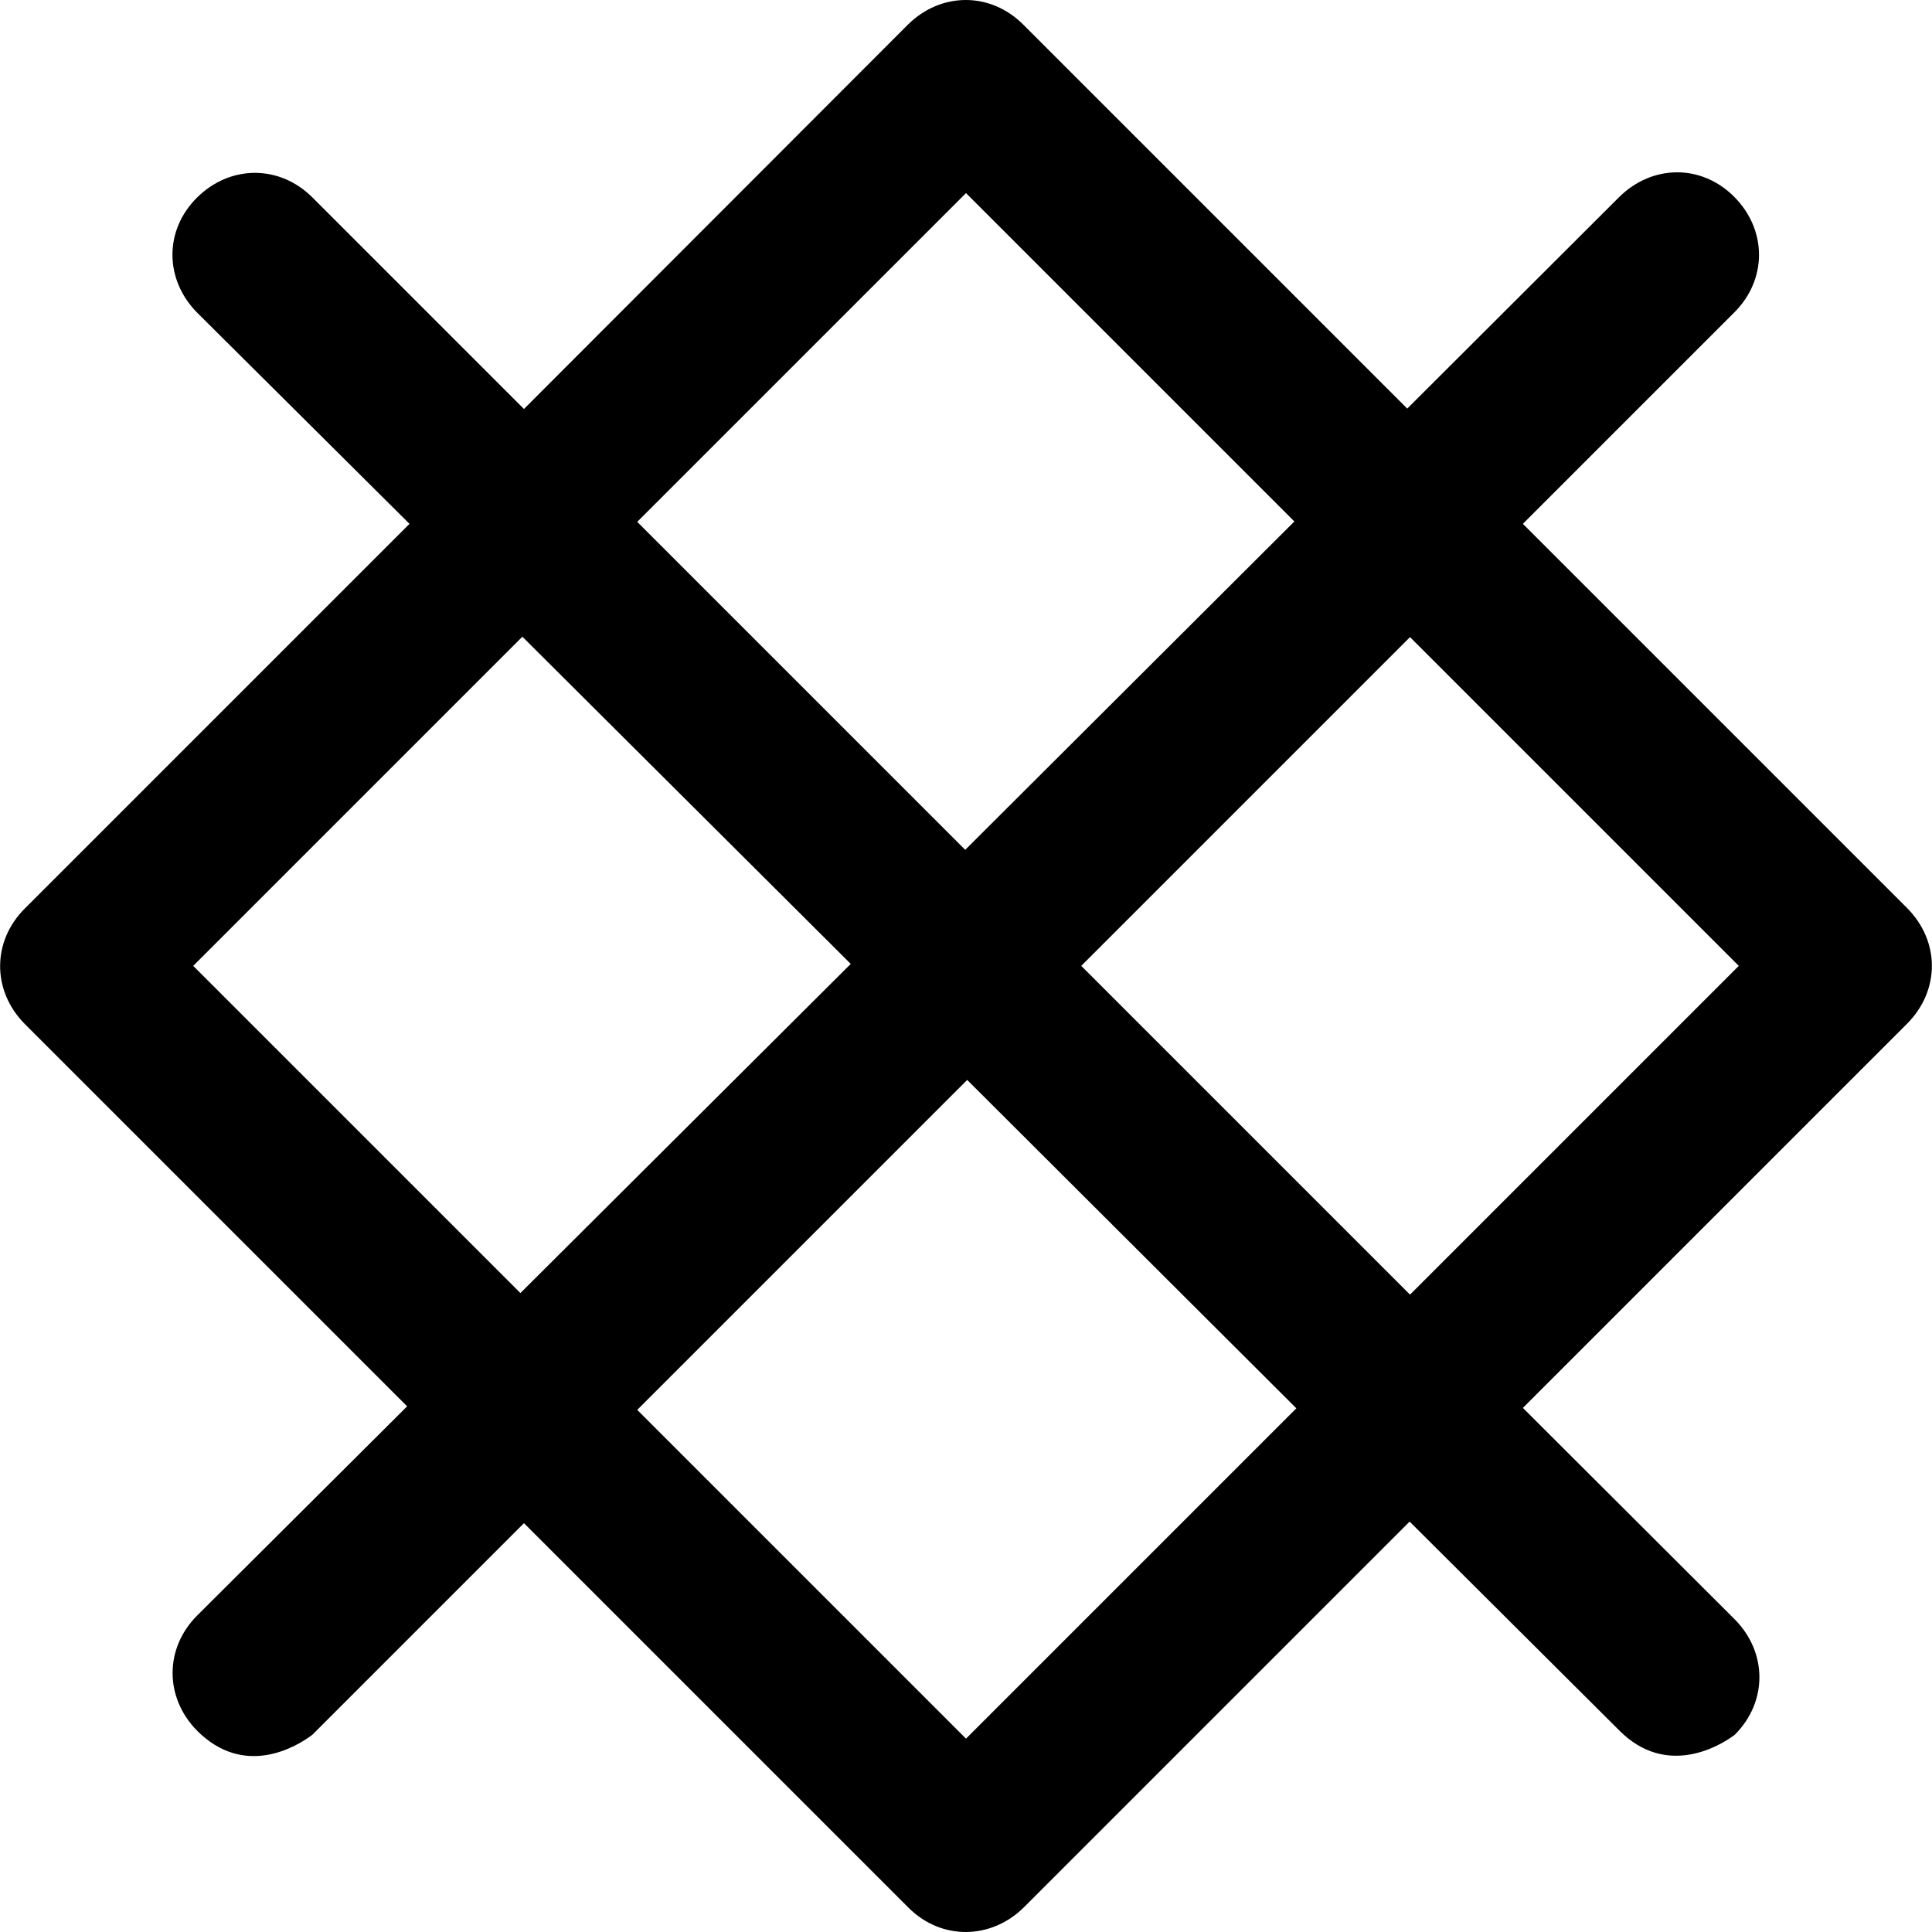
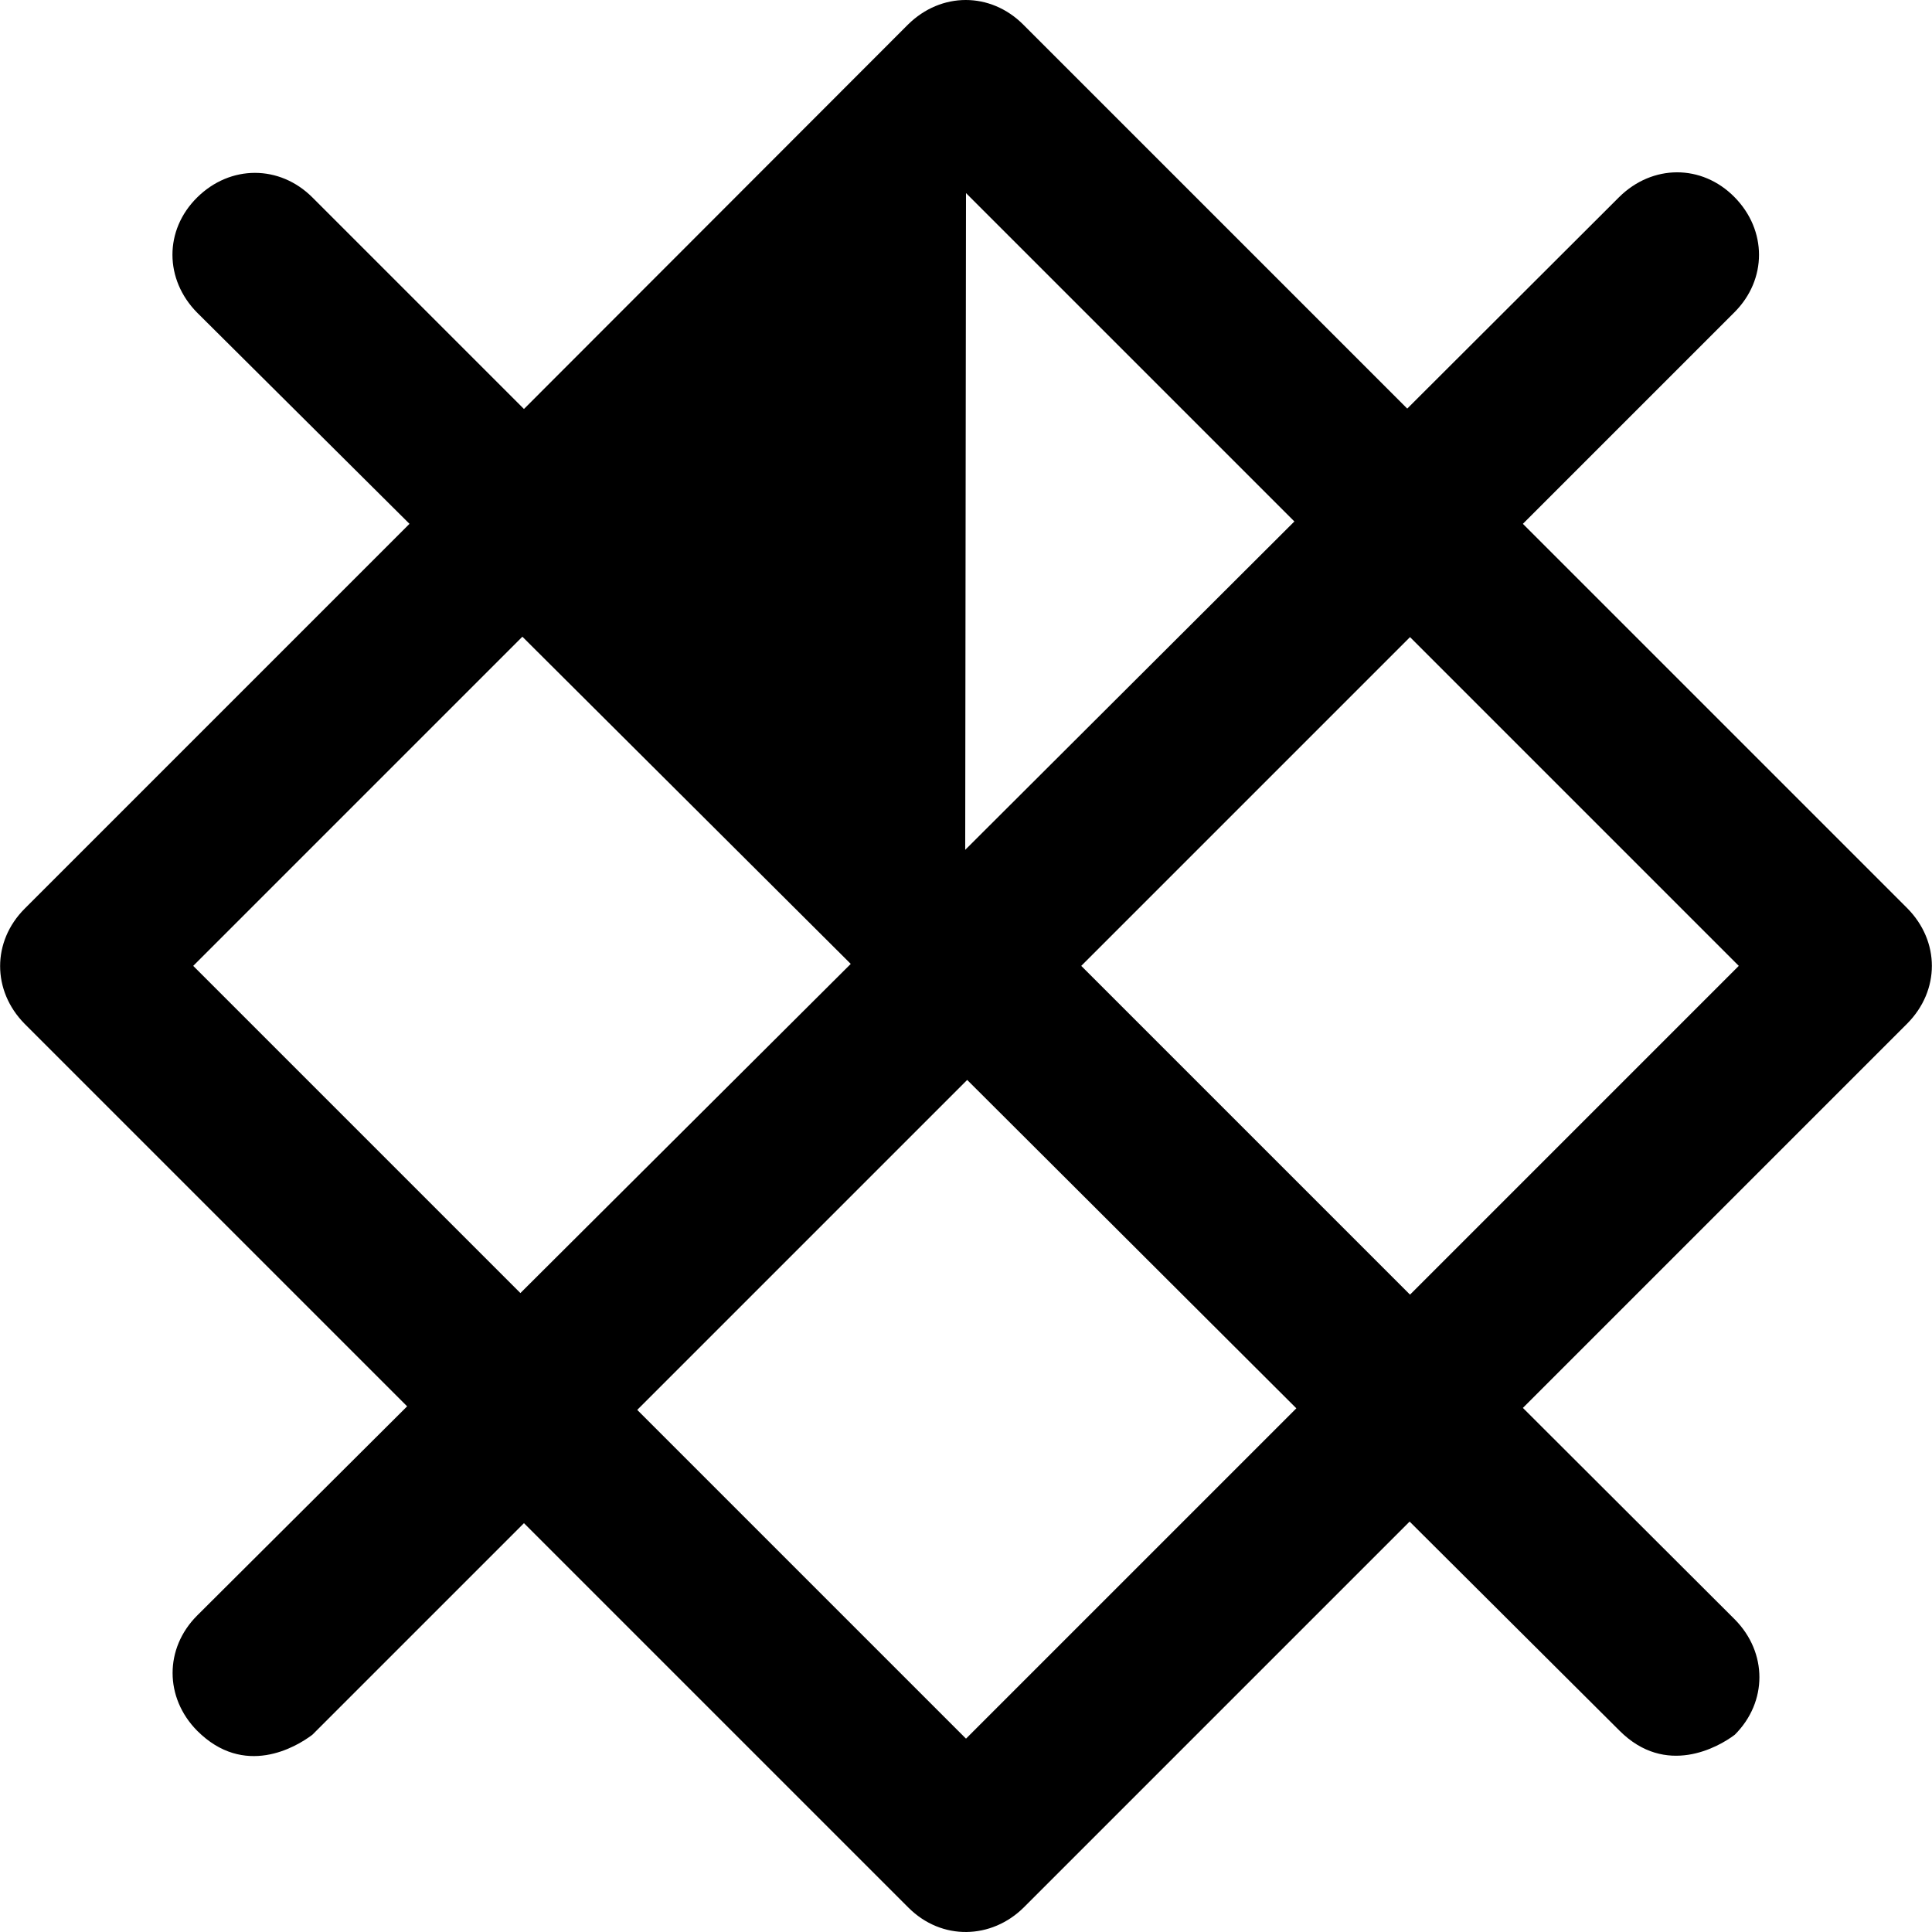
<svg xmlns="http://www.w3.org/2000/svg" fill="#000000" height="800px" width="800px" version="1.1" id="Capa_1" viewBox="0 0 489.514 489.514" xml:space="preserve">
  <g>
-     <path d="M483.257,230.125l-97.4-97.4l53.6-53.6c8.3-8.3,8.3-20.8,0-29.2s-20.8-8.3-29.2,0l-53.7,53.6l-97.3-97.3   c-8.3-8.3-20.8-8.3-29.2,0l-97.3,97.4l-53.6-53.6c-8.3-8.3-20.8-8.3-29.2,0s-8.3,20.8,0,29.2l53.8,53.5l-97.5,97.5   c-8.3,8.3-8.3,20.8,0,29.2l96.9,96.9l-53.2,53c-8.3,8.3-8.3,20.8,0,29.2c11.9,11.9,25,4.2,29.2,1l53.6-53.6l97.4,97.4   c8.5,8.5,21.1,8,29.2,0l97.8-97.8l53.2,53c11.7,11.7,25,4.2,29.2,1c8.3-8.3,8.3-20.8,0-29.2l-53.7-53.6l97.4-97.4   C491.557,250.925,491.557,238.525,483.257,230.125z M244.757,48.925l83.2,83.2l-83.4,83.2l-83.1-83.1L244.757,48.925z    M48.957,244.725l83.4-83.4l83.2,82.9l-83.7,83.4L48.957,244.725z M244.757,440.525l-83.3-83.3l83.6-83.6l83.4,83.2   L244.757,440.525z M357.257,328.025l-83.3-83.3l83.3-83.3l83.3,83.3L357.257,328.025z" />
+     <path d="M483.257,230.125l-97.4-97.4l53.6-53.6c8.3-8.3,8.3-20.8,0-29.2s-20.8-8.3-29.2,0l-53.7,53.6l-97.3-97.3   c-8.3-8.3-20.8-8.3-29.2,0l-97.3,97.4l-53.6-53.6c-8.3-8.3-20.8-8.3-29.2,0s-8.3,20.8,0,29.2l53.8,53.5l-97.5,97.5   c-8.3,8.3-8.3,20.8,0,29.2l96.9,96.9l-53.2,53c-8.3,8.3-8.3,20.8,0,29.2c11.9,11.9,25,4.2,29.2,1l53.6-53.6l97.4,97.4   c8.5,8.5,21.1,8,29.2,0l97.8-97.8l53.2,53c11.7,11.7,25,4.2,29.2,1c8.3-8.3,8.3-20.8,0-29.2l-53.7-53.6l97.4-97.4   C491.557,250.925,491.557,238.525,483.257,230.125z M244.757,48.925l83.2,83.2l-83.4,83.2L244.757,48.925z    M48.957,244.725l83.4-83.4l83.2,82.9l-83.7,83.4L48.957,244.725z M244.757,440.525l-83.3-83.3l83.6-83.6l83.4,83.2   L244.757,440.525z M357.257,328.025l-83.3-83.3l83.3-83.3l83.3,83.3L357.257,328.025z" />
  </g>
</svg>